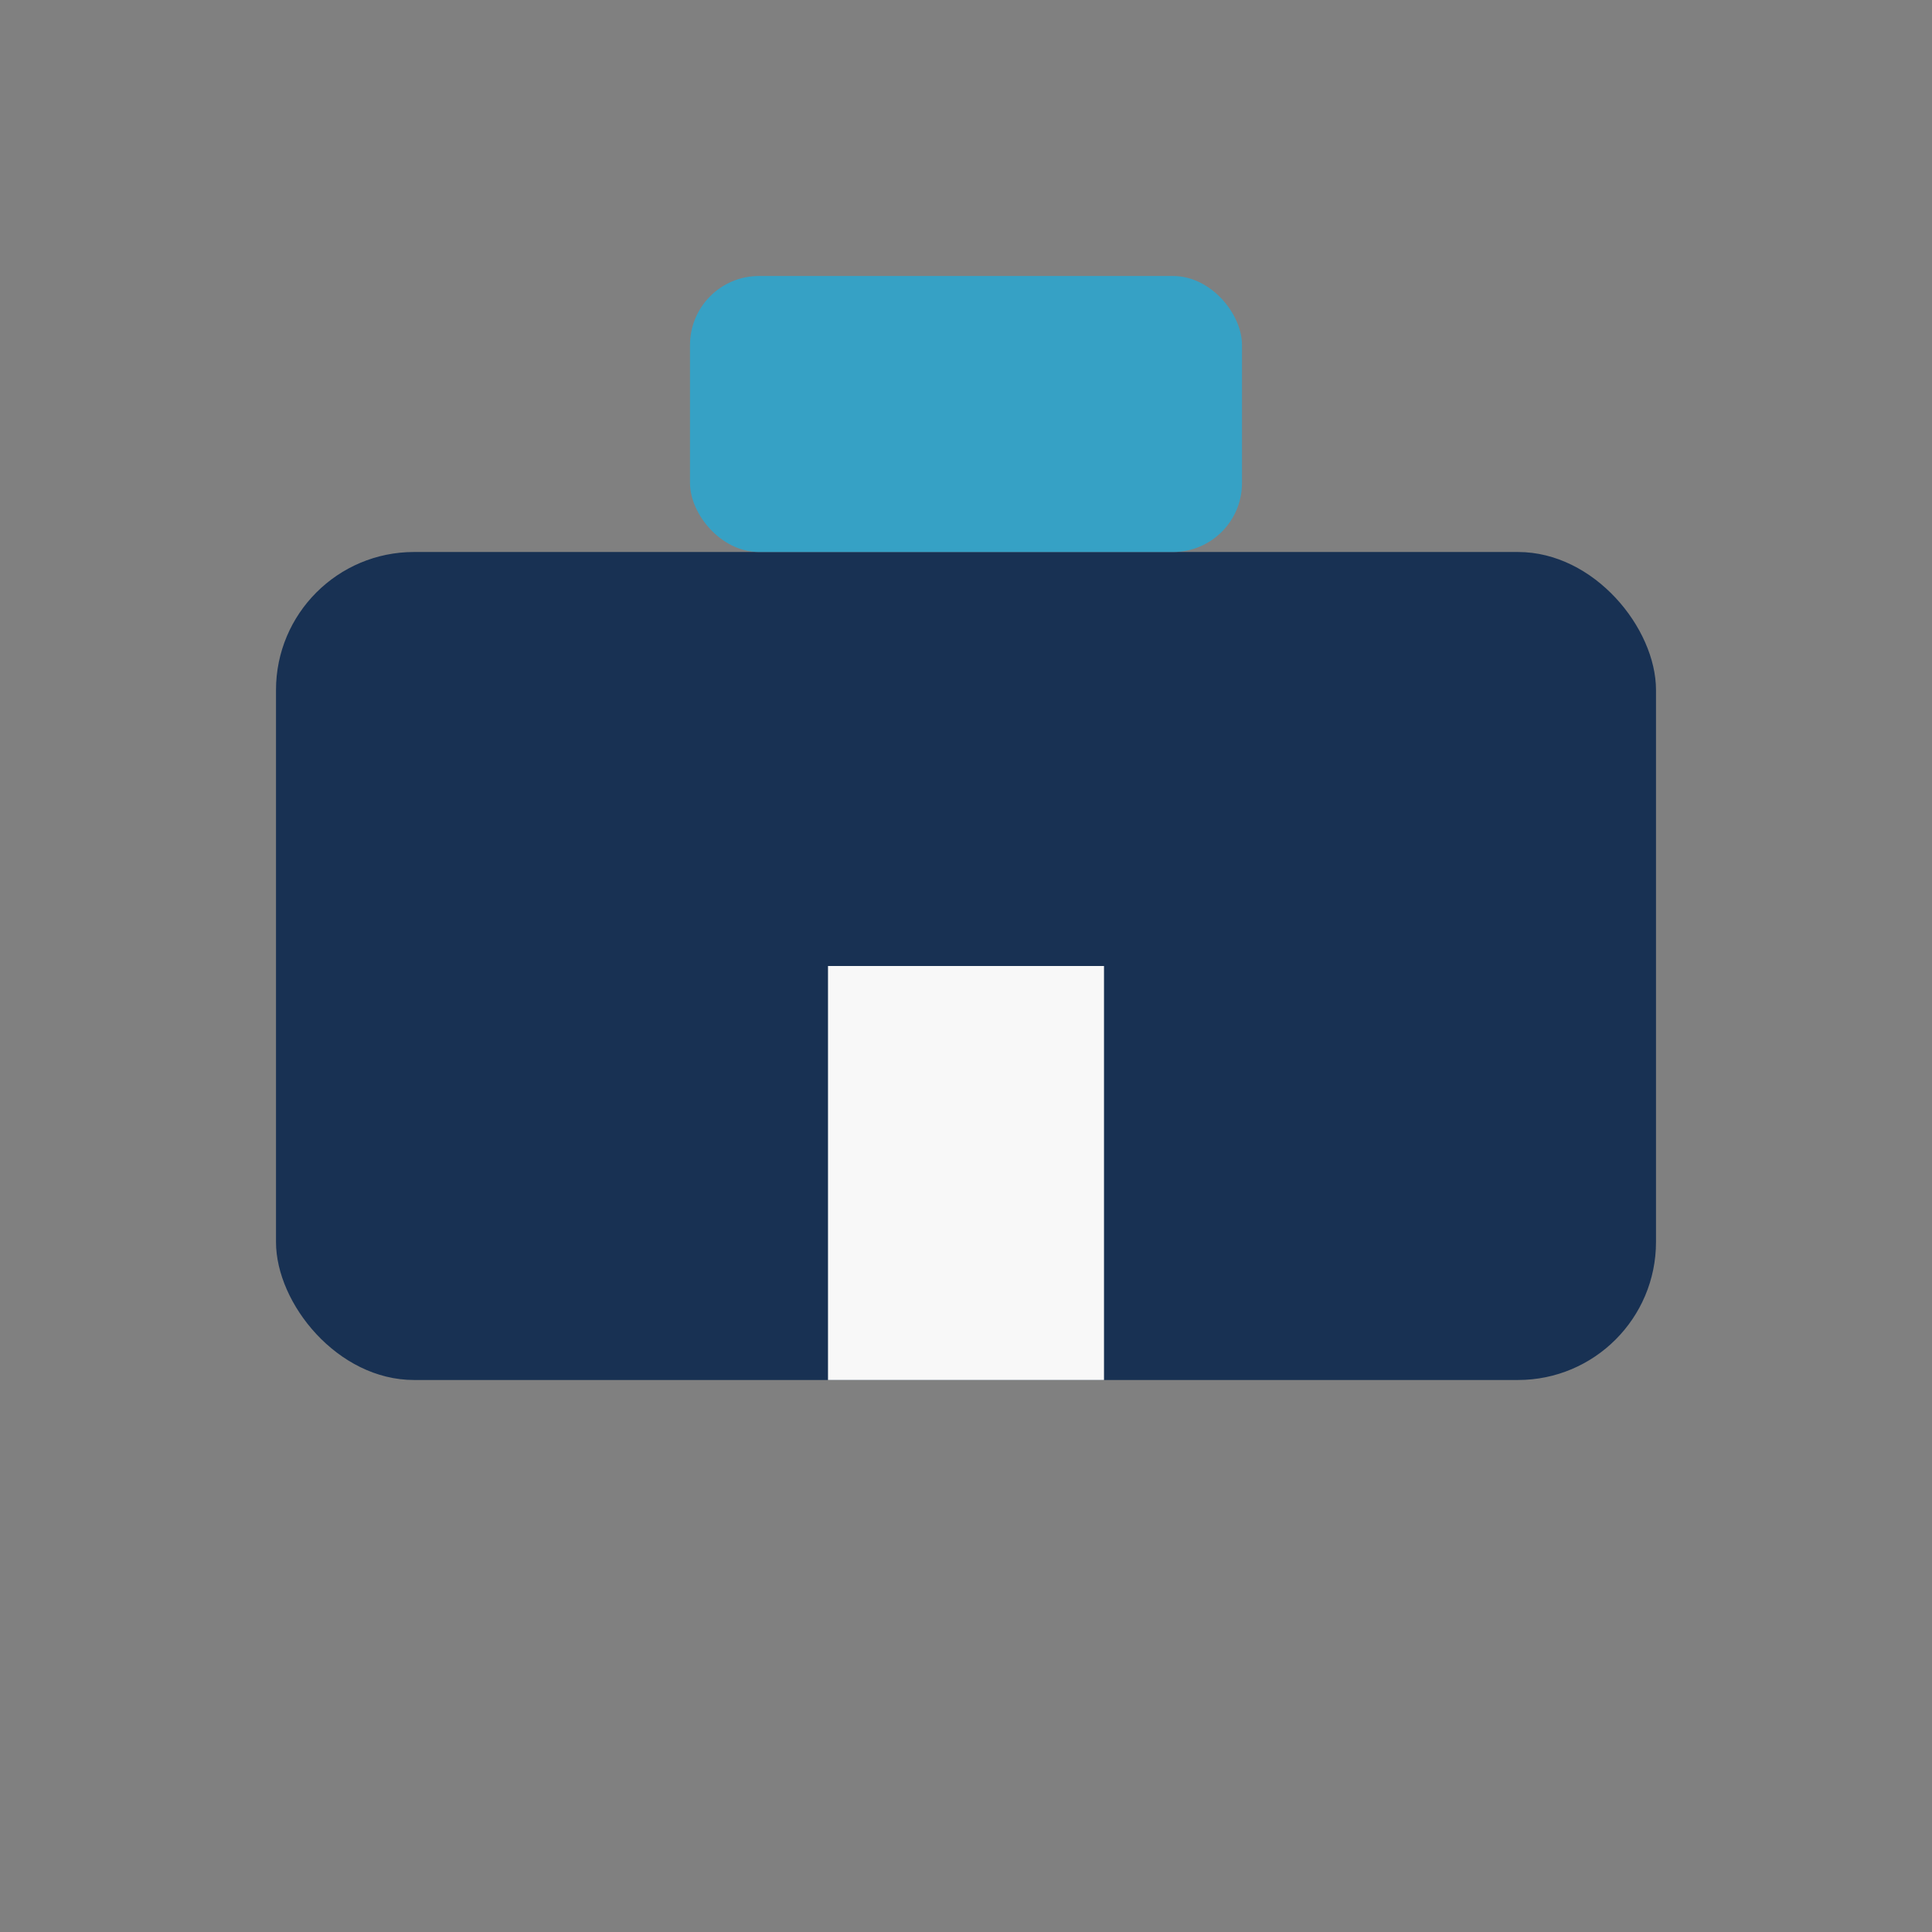
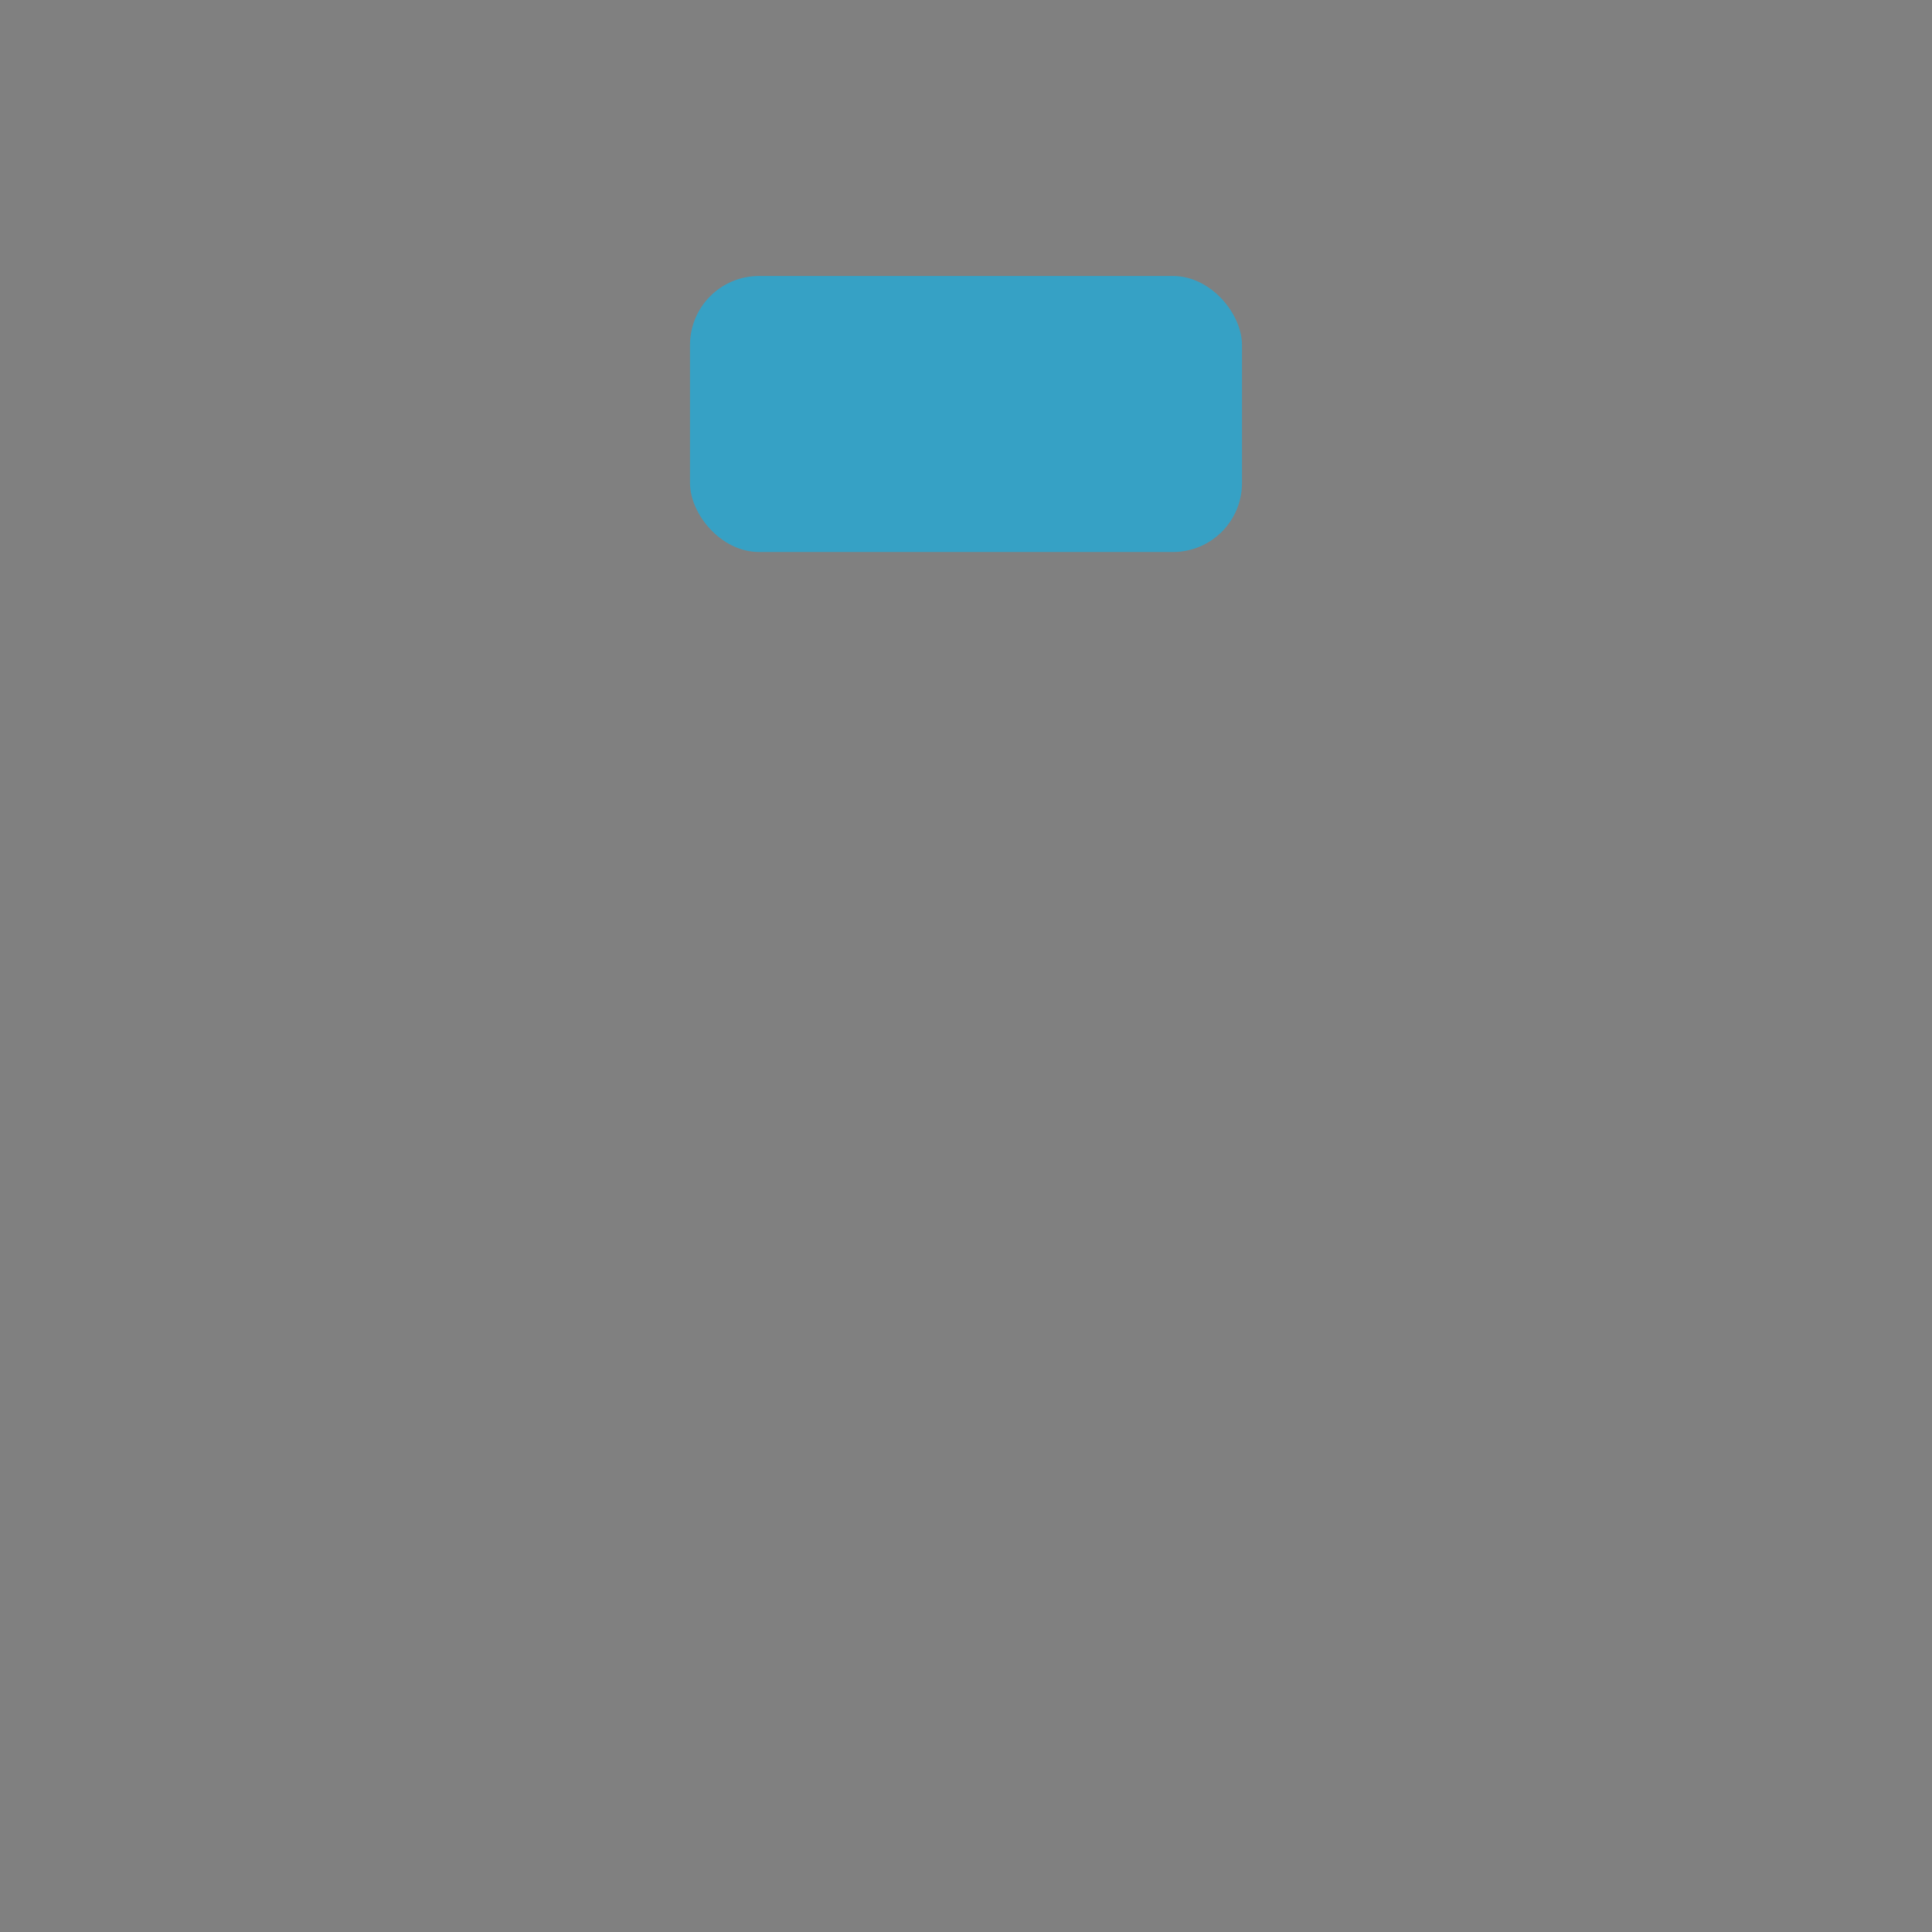
<svg xmlns="http://www.w3.org/2000/svg" width="28" height="28" viewBox="0 0 28 28">
  <rect x="0" y="0" width="28" height="28" fill="#808080" stroke="none" />
-   <rect x="4" y="8" width="20" height="12" rx="2" fill="#183153" />
  <rect x="10" y="4" width="8" height="4" rx="1" fill="#36A1C5" />
-   <rect x="12" y="14" width="4" height="6" fill="#F8F8F8" />
</svg>